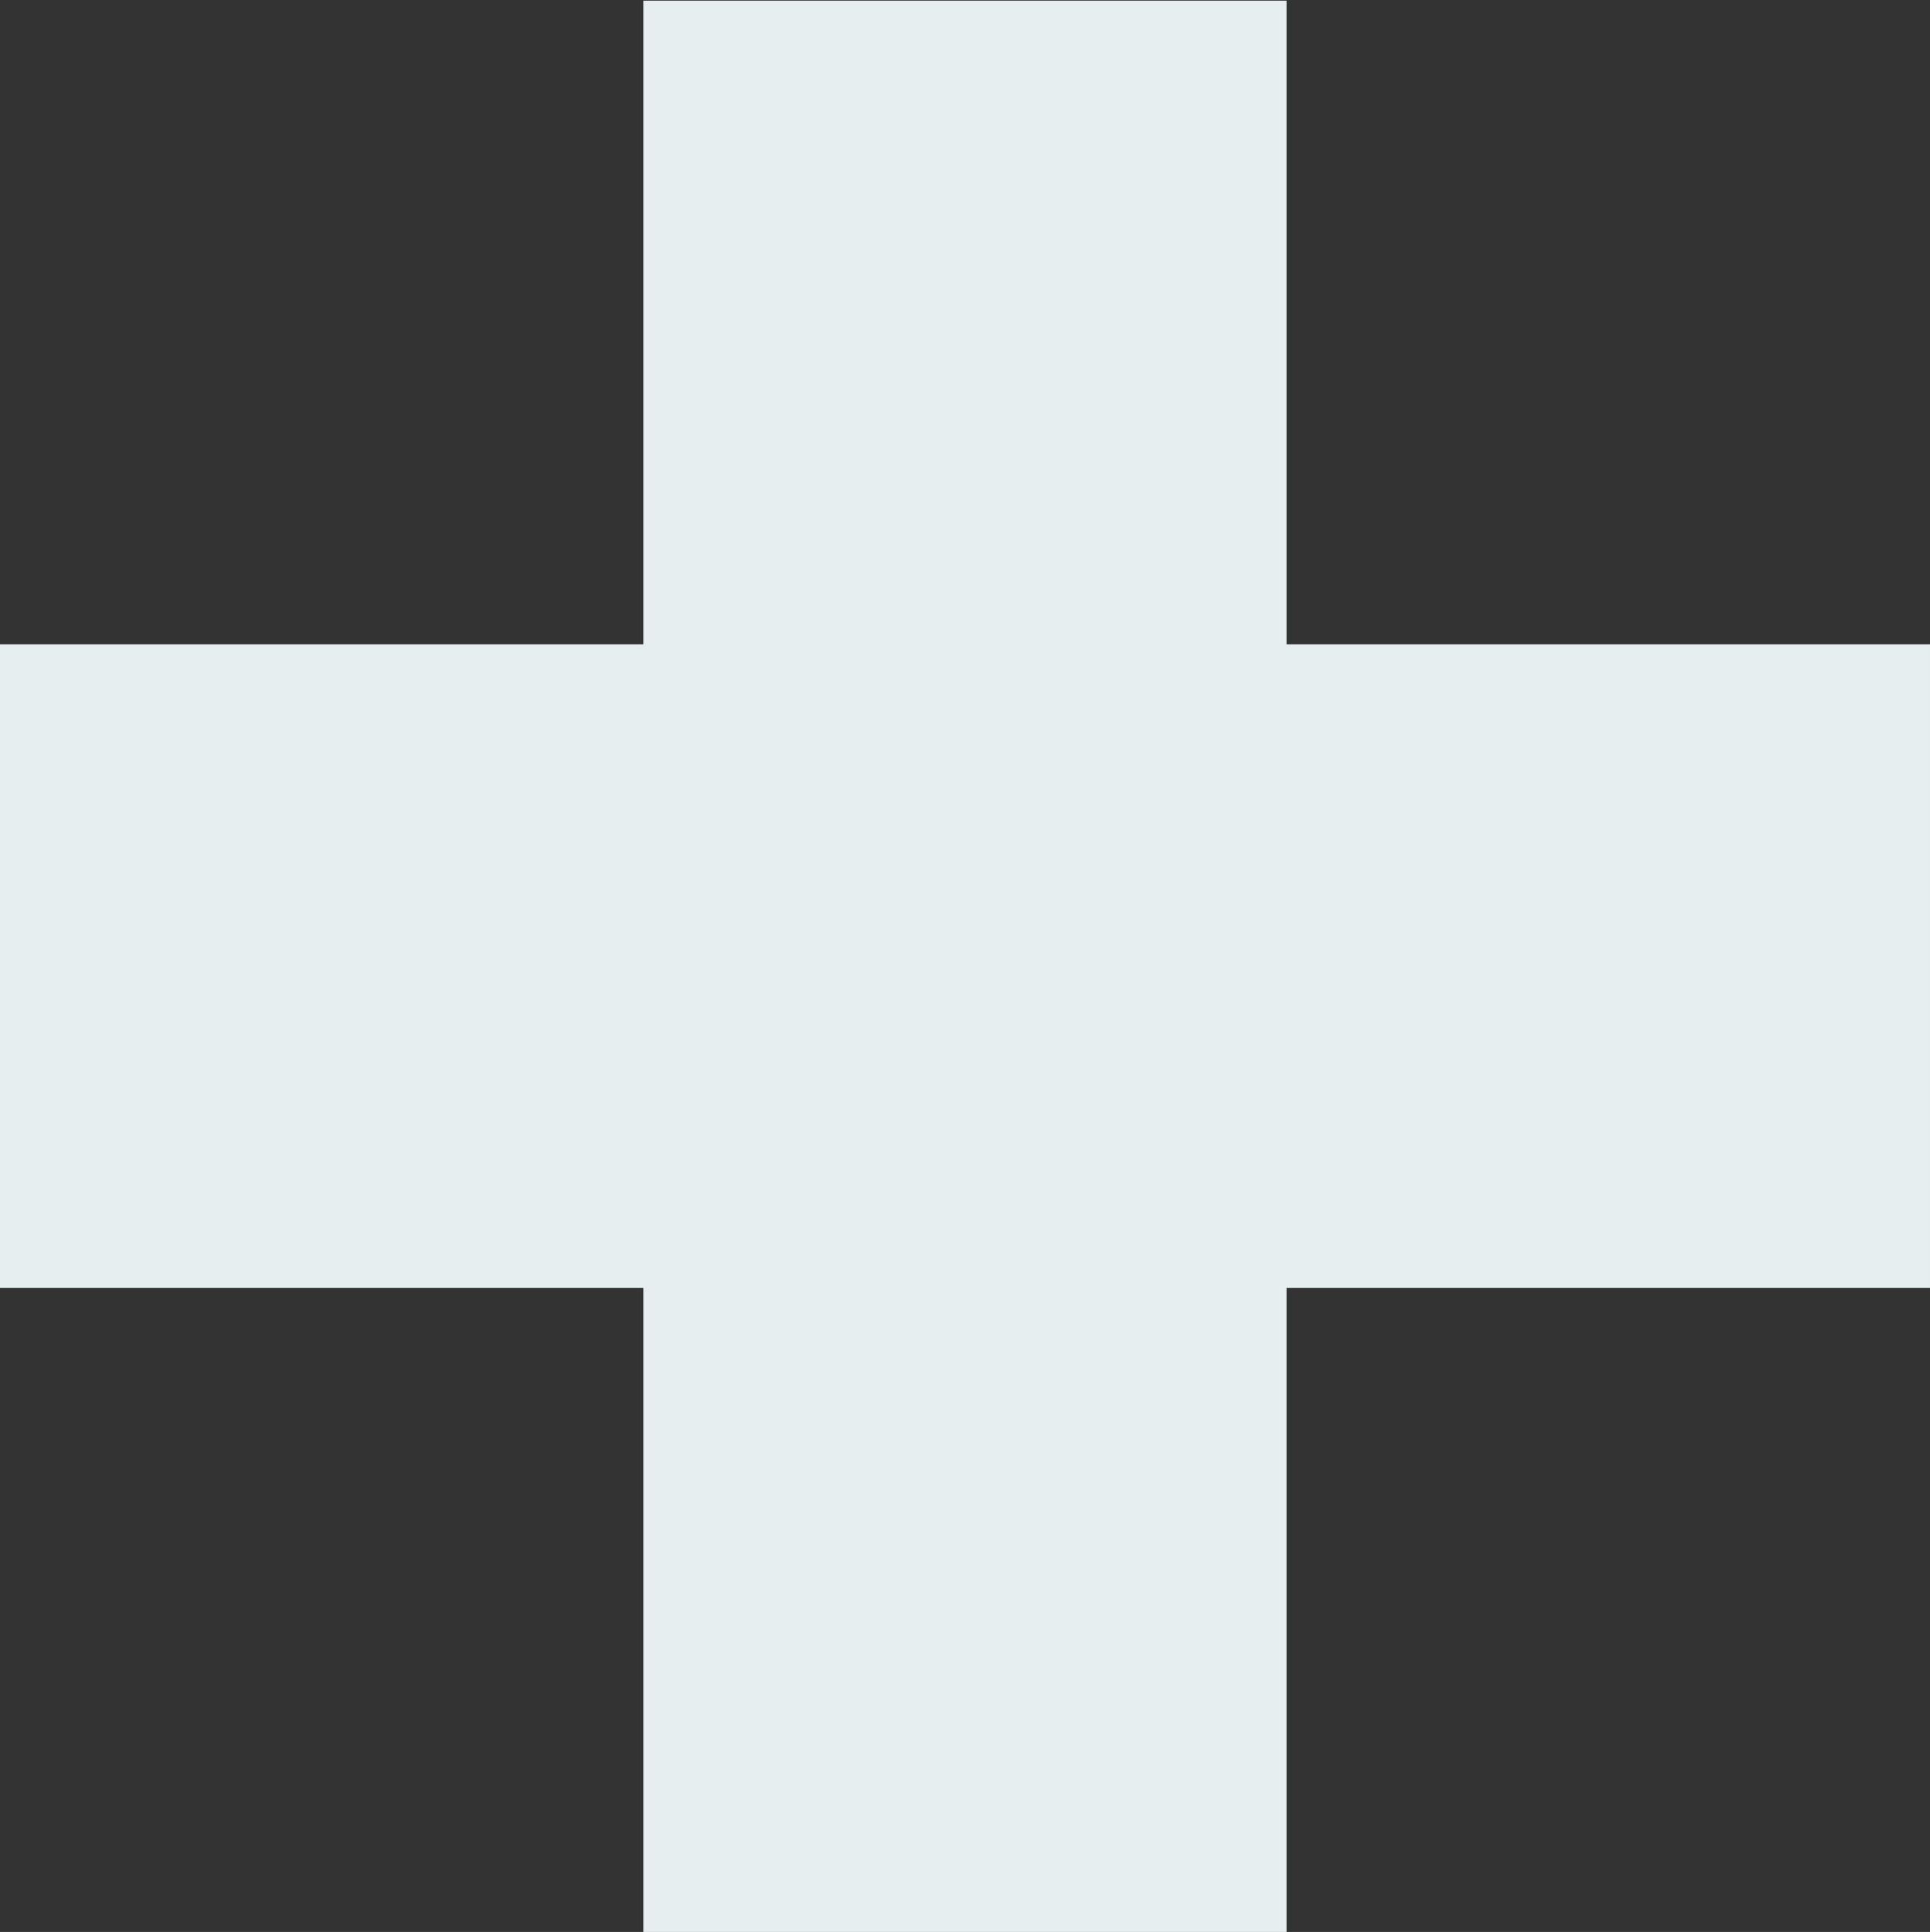
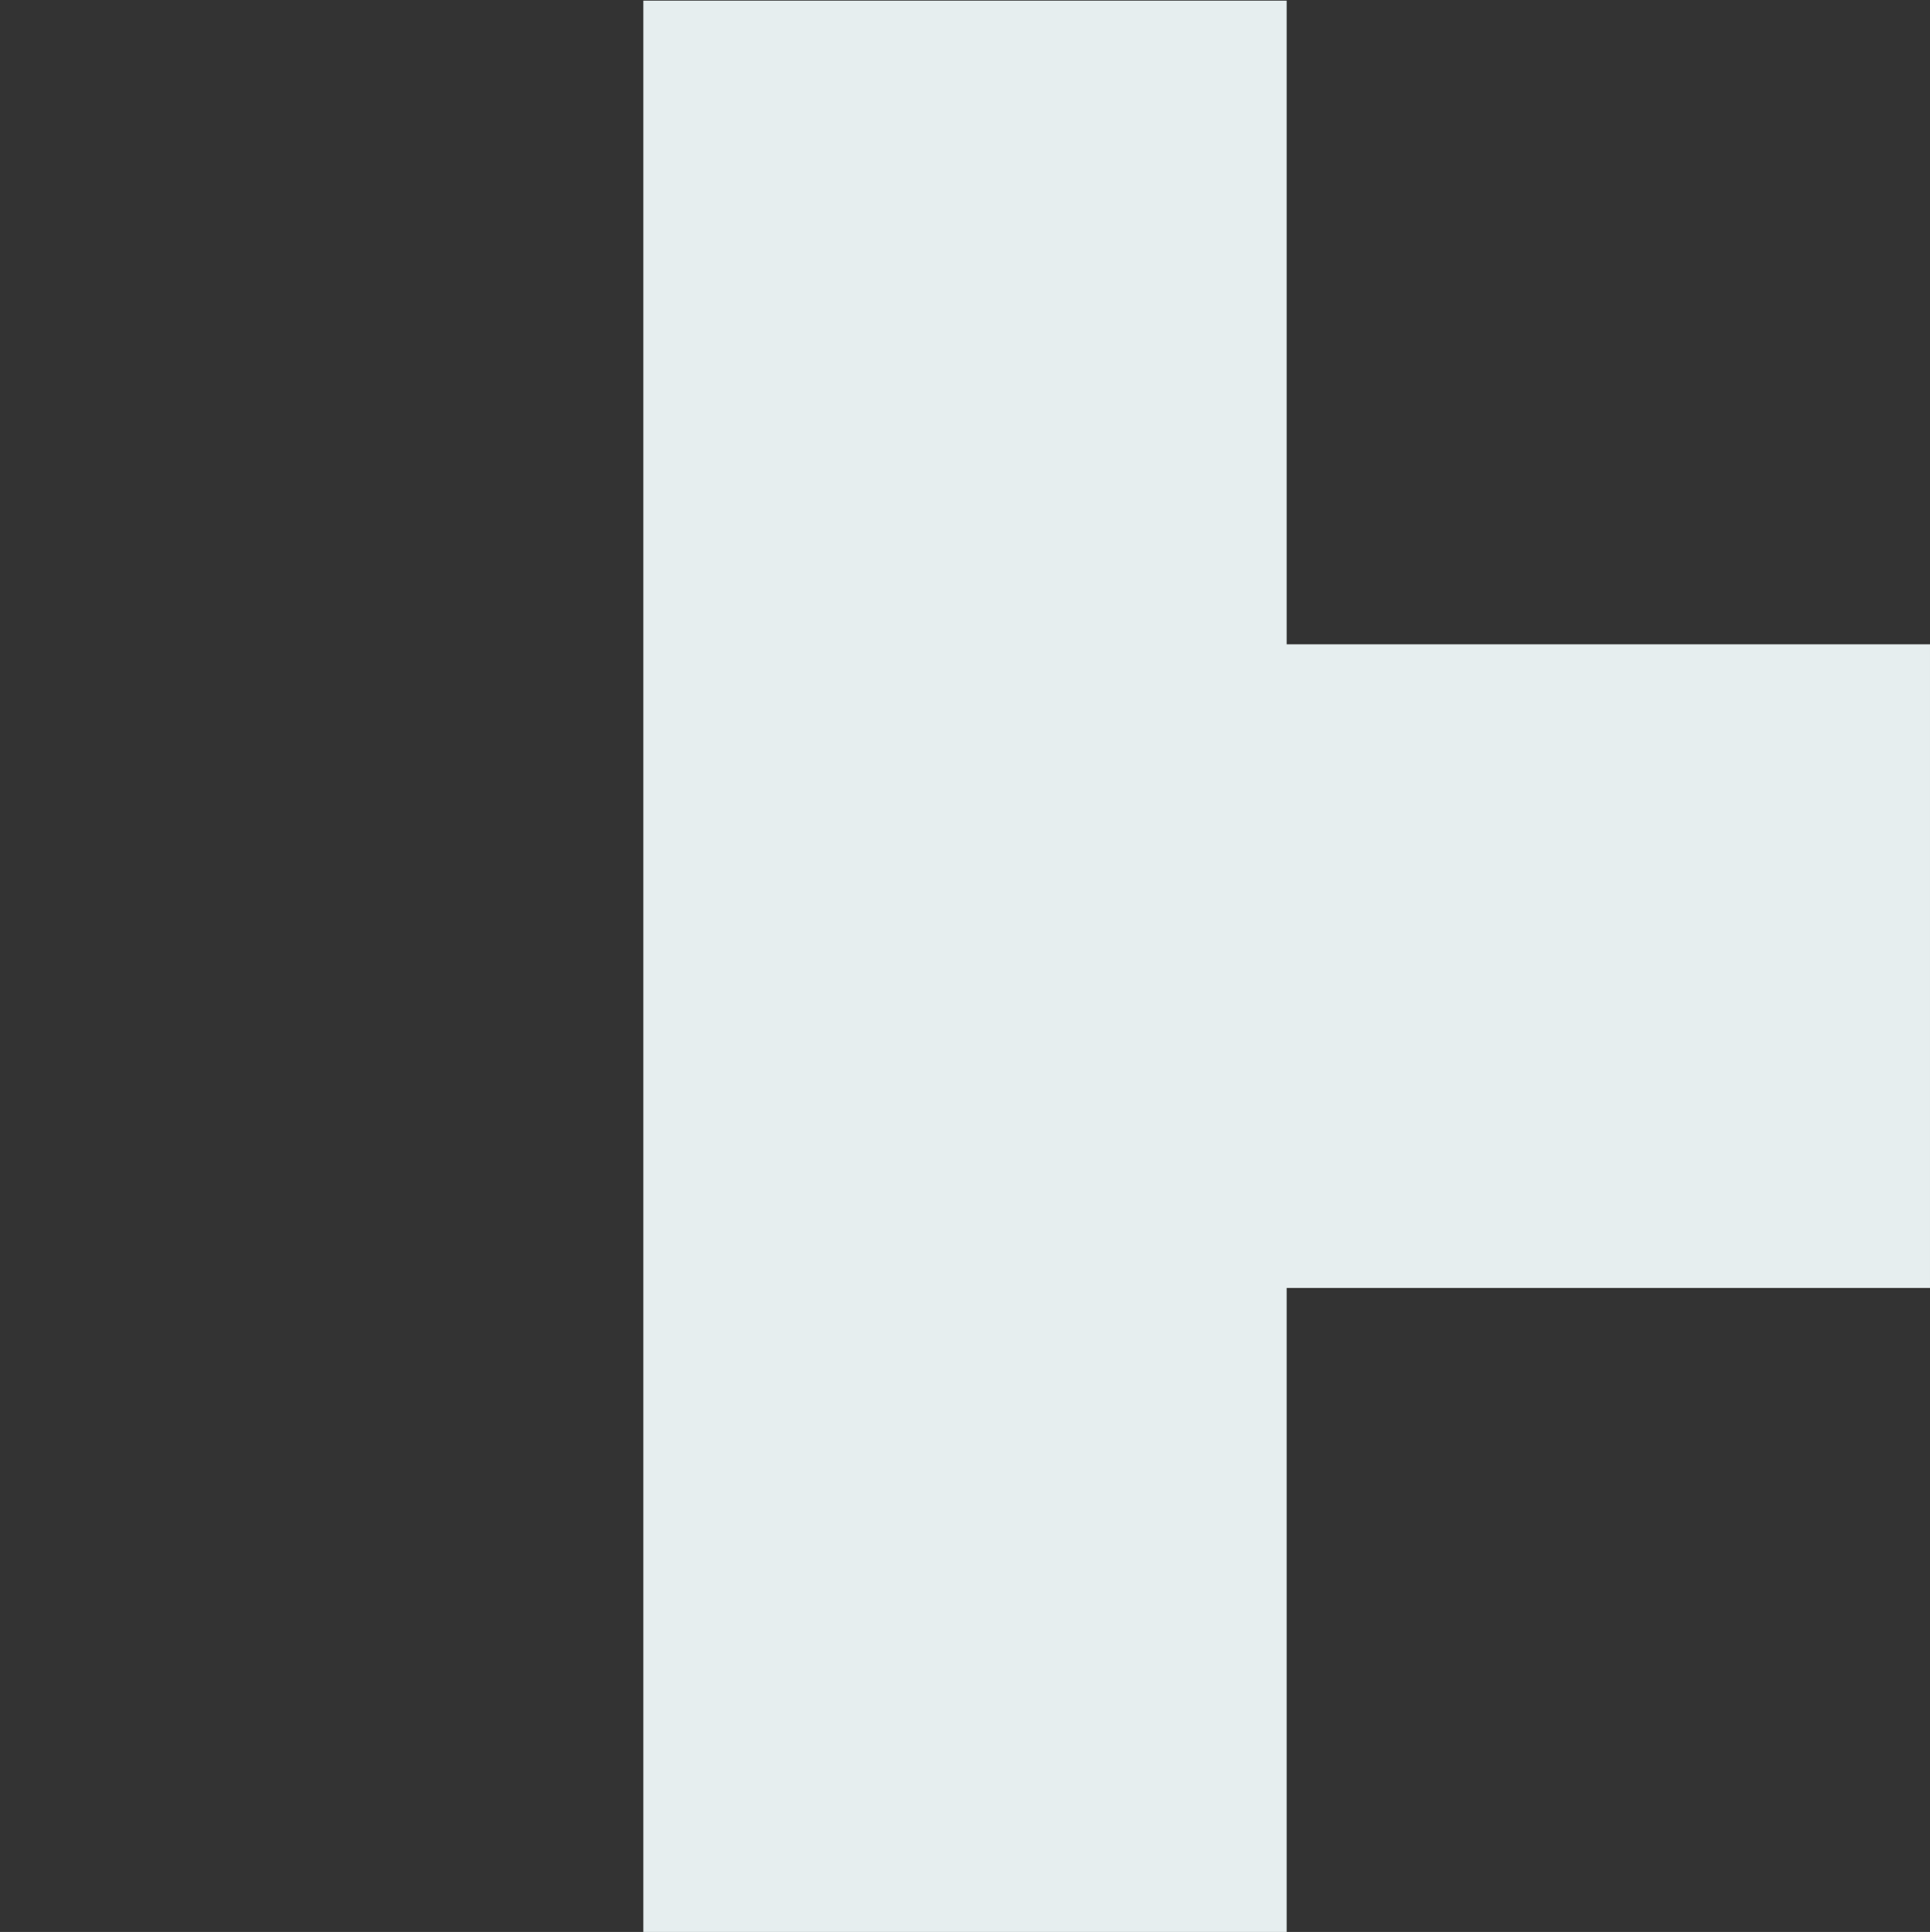
<svg xmlns="http://www.w3.org/2000/svg" width="31.32" height="31.344" viewBox="0 0 31.32 31.344">
  <rect x="0" y="0" width="31.32" height="31.344" fill="#333333" stroke="none" />
  <defs>
    <style> .cls-1 { fill: #e6eeef; fill-rule: evenodd; } </style>
  </defs>
-   <path id="Прямоугольник_5_копия_6" data-name="Прямоугольник 5 копия 6" class="cls-1" d="M5098.78,453.667h10.44v10.442h-10.44V453.667Zm0,10.442h10.44v10.443h-10.44V464.109Zm0,10.443h10.44V485h-10.44V474.552Zm10.44-10.443h10.44v10.443h-10.44V464.109Zm-20.88,0h10.44v10.443h-10.44V464.109Z" transform="translate(-5088.34 -453.656)" />
+   <path id="Прямоугольник_5_копия_6" data-name="Прямоугольник 5 копия 6" class="cls-1" d="M5098.78,453.667h10.44v10.442h-10.44V453.667Zm0,10.442h10.44v10.443h-10.44V464.109Zm0,10.443h10.44V485h-10.44V474.552Zm10.44-10.443h10.44v10.443h-10.44V464.109Zm-20.88,0h10.44h-10.44V464.109Z" transform="translate(-5088.34 -453.656)" />
</svg>